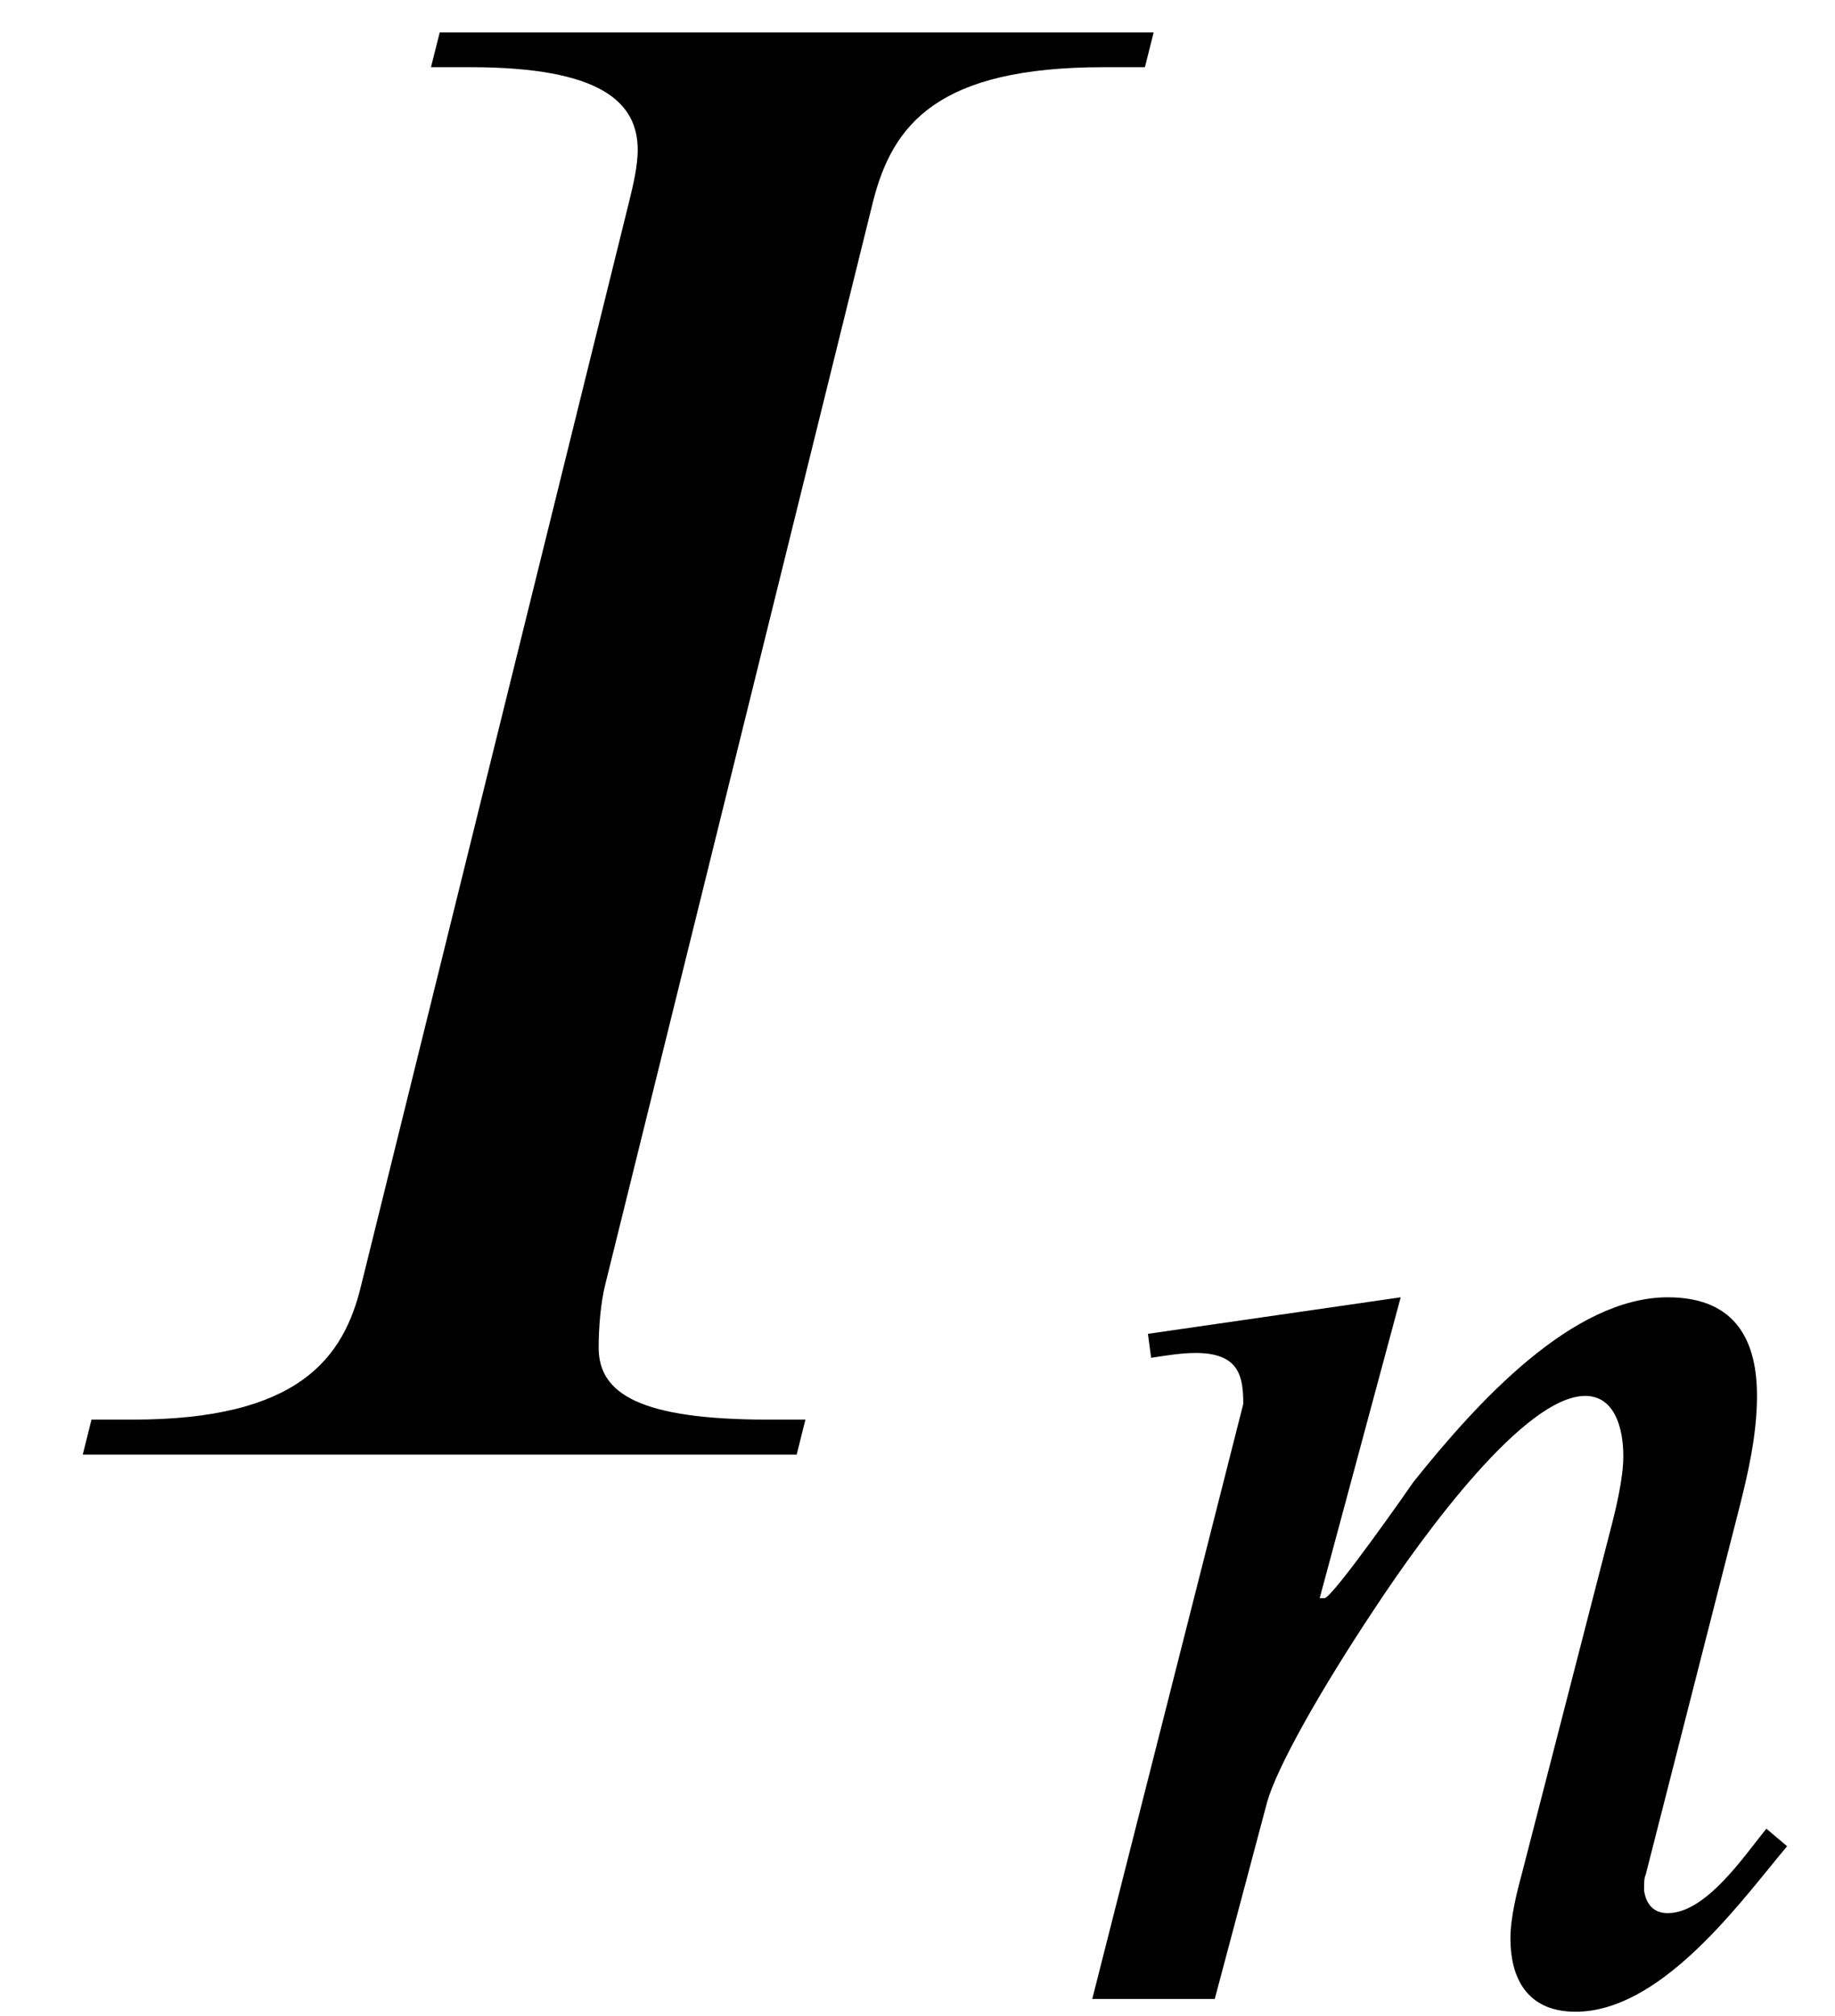
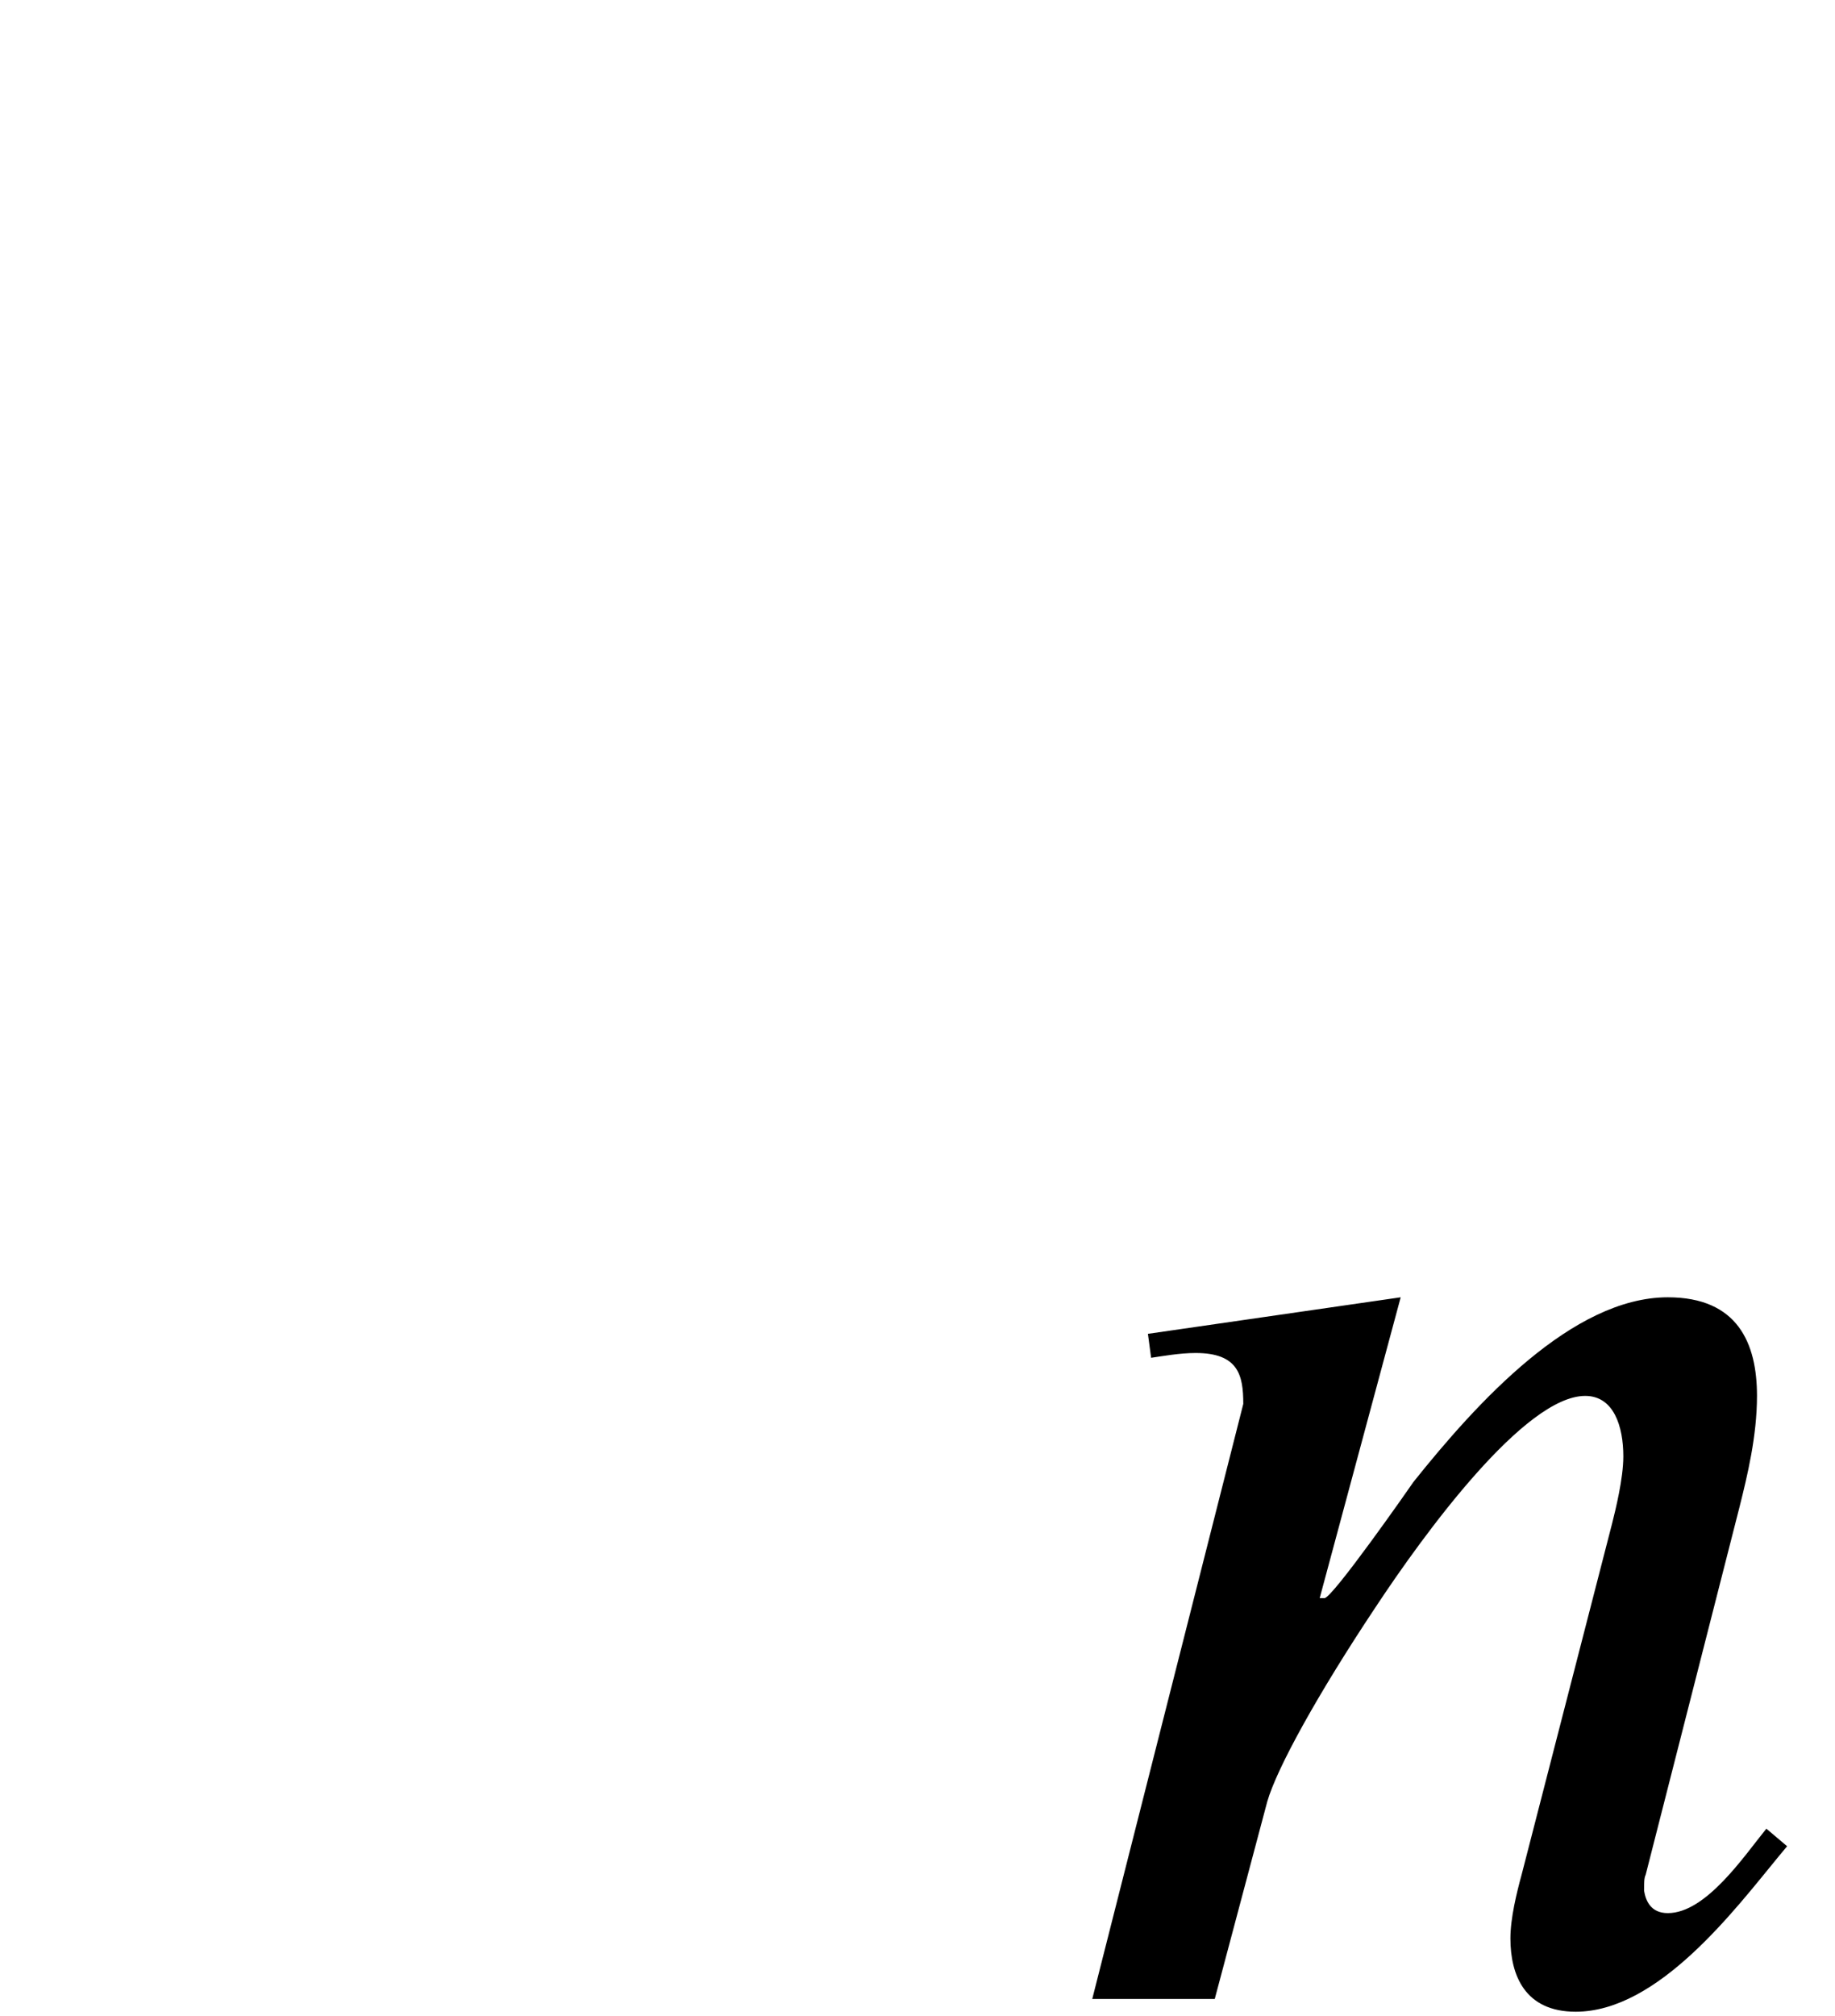
<svg xmlns="http://www.w3.org/2000/svg" xmlns:xlink="http://www.w3.org/1999/xlink" version="1.1" width="9.198pt" height="10.098pt" viewBox="70.735 61.455 9.198 10.098">
  <defs>
-     <path id="g0-73" d="M4.224 -5.204H1.61L1.578 -5.077H1.722C2.2 -5.077 2.335 -4.949 2.335 -4.774C2.335 -4.718 2.319 -4.647 2.303 -4.583L1.323 -0.622C1.259 -0.351 1.092 -0.128 0.486 -0.128H0.335L0.303 0H2.917L2.949 -0.128H2.813C2.343 -0.128 2.192 -0.223 2.192 -0.391C2.192 -0.47 2.2 -0.558 2.216 -0.622L3.196 -4.583C3.268 -4.87 3.435 -5.077 4.041 -5.077H4.192L4.224 -5.204Z" />
    <path id="g0-110" d="M3.722 -0.765L3.618 -0.853C3.507 -0.717 3.316 -0.43 3.124 -0.43C3.037 -0.43 3.013 -0.494 3.005 -0.542C3.005 -0.582 3.005 -0.606 3.013 -0.622L3.483 -2.463C3.523 -2.622 3.571 -2.821 3.571 -3.021C3.571 -3.284 3.475 -3.515 3.124 -3.515C2.646 -3.515 2.168 -2.989 1.849 -2.59C1.833 -2.566 1.443 -2.008 1.403 -2.008H1.379L1.785 -3.515L0.518 -3.332L0.534 -3.212C0.59 -3.22 0.677 -3.236 0.757 -3.236C0.972 -3.236 0.996 -3.124 0.996 -2.981L0.239 0H0.853L1.116 -0.988C1.164 -1.156 1.371 -1.53 1.658 -1.961C1.905 -2.335 2.407 -3.021 2.71 -3.021C2.853 -3.021 2.901 -2.869 2.901 -2.718C2.901 -2.606 2.861 -2.447 2.845 -2.383L2.391 -0.622C2.367 -0.534 2.335 -0.406 2.335 -0.303C2.335 -0.12 2.407 0.064 2.662 0.064C3.076 0.064 3.459 -0.446 3.682 -0.717L3.722 -0.765Z" />
    <use id="g1-73" xlink:href="#g0-73" transform="scale(1.369)" />
  </defs>
  <g id="page1">
    <use x="70.735" y="68.742" xlink:href="#g1-73" />
    <use x="75.971" y="71.469" xlink:href="#g0-110" />
  </g>
</svg>